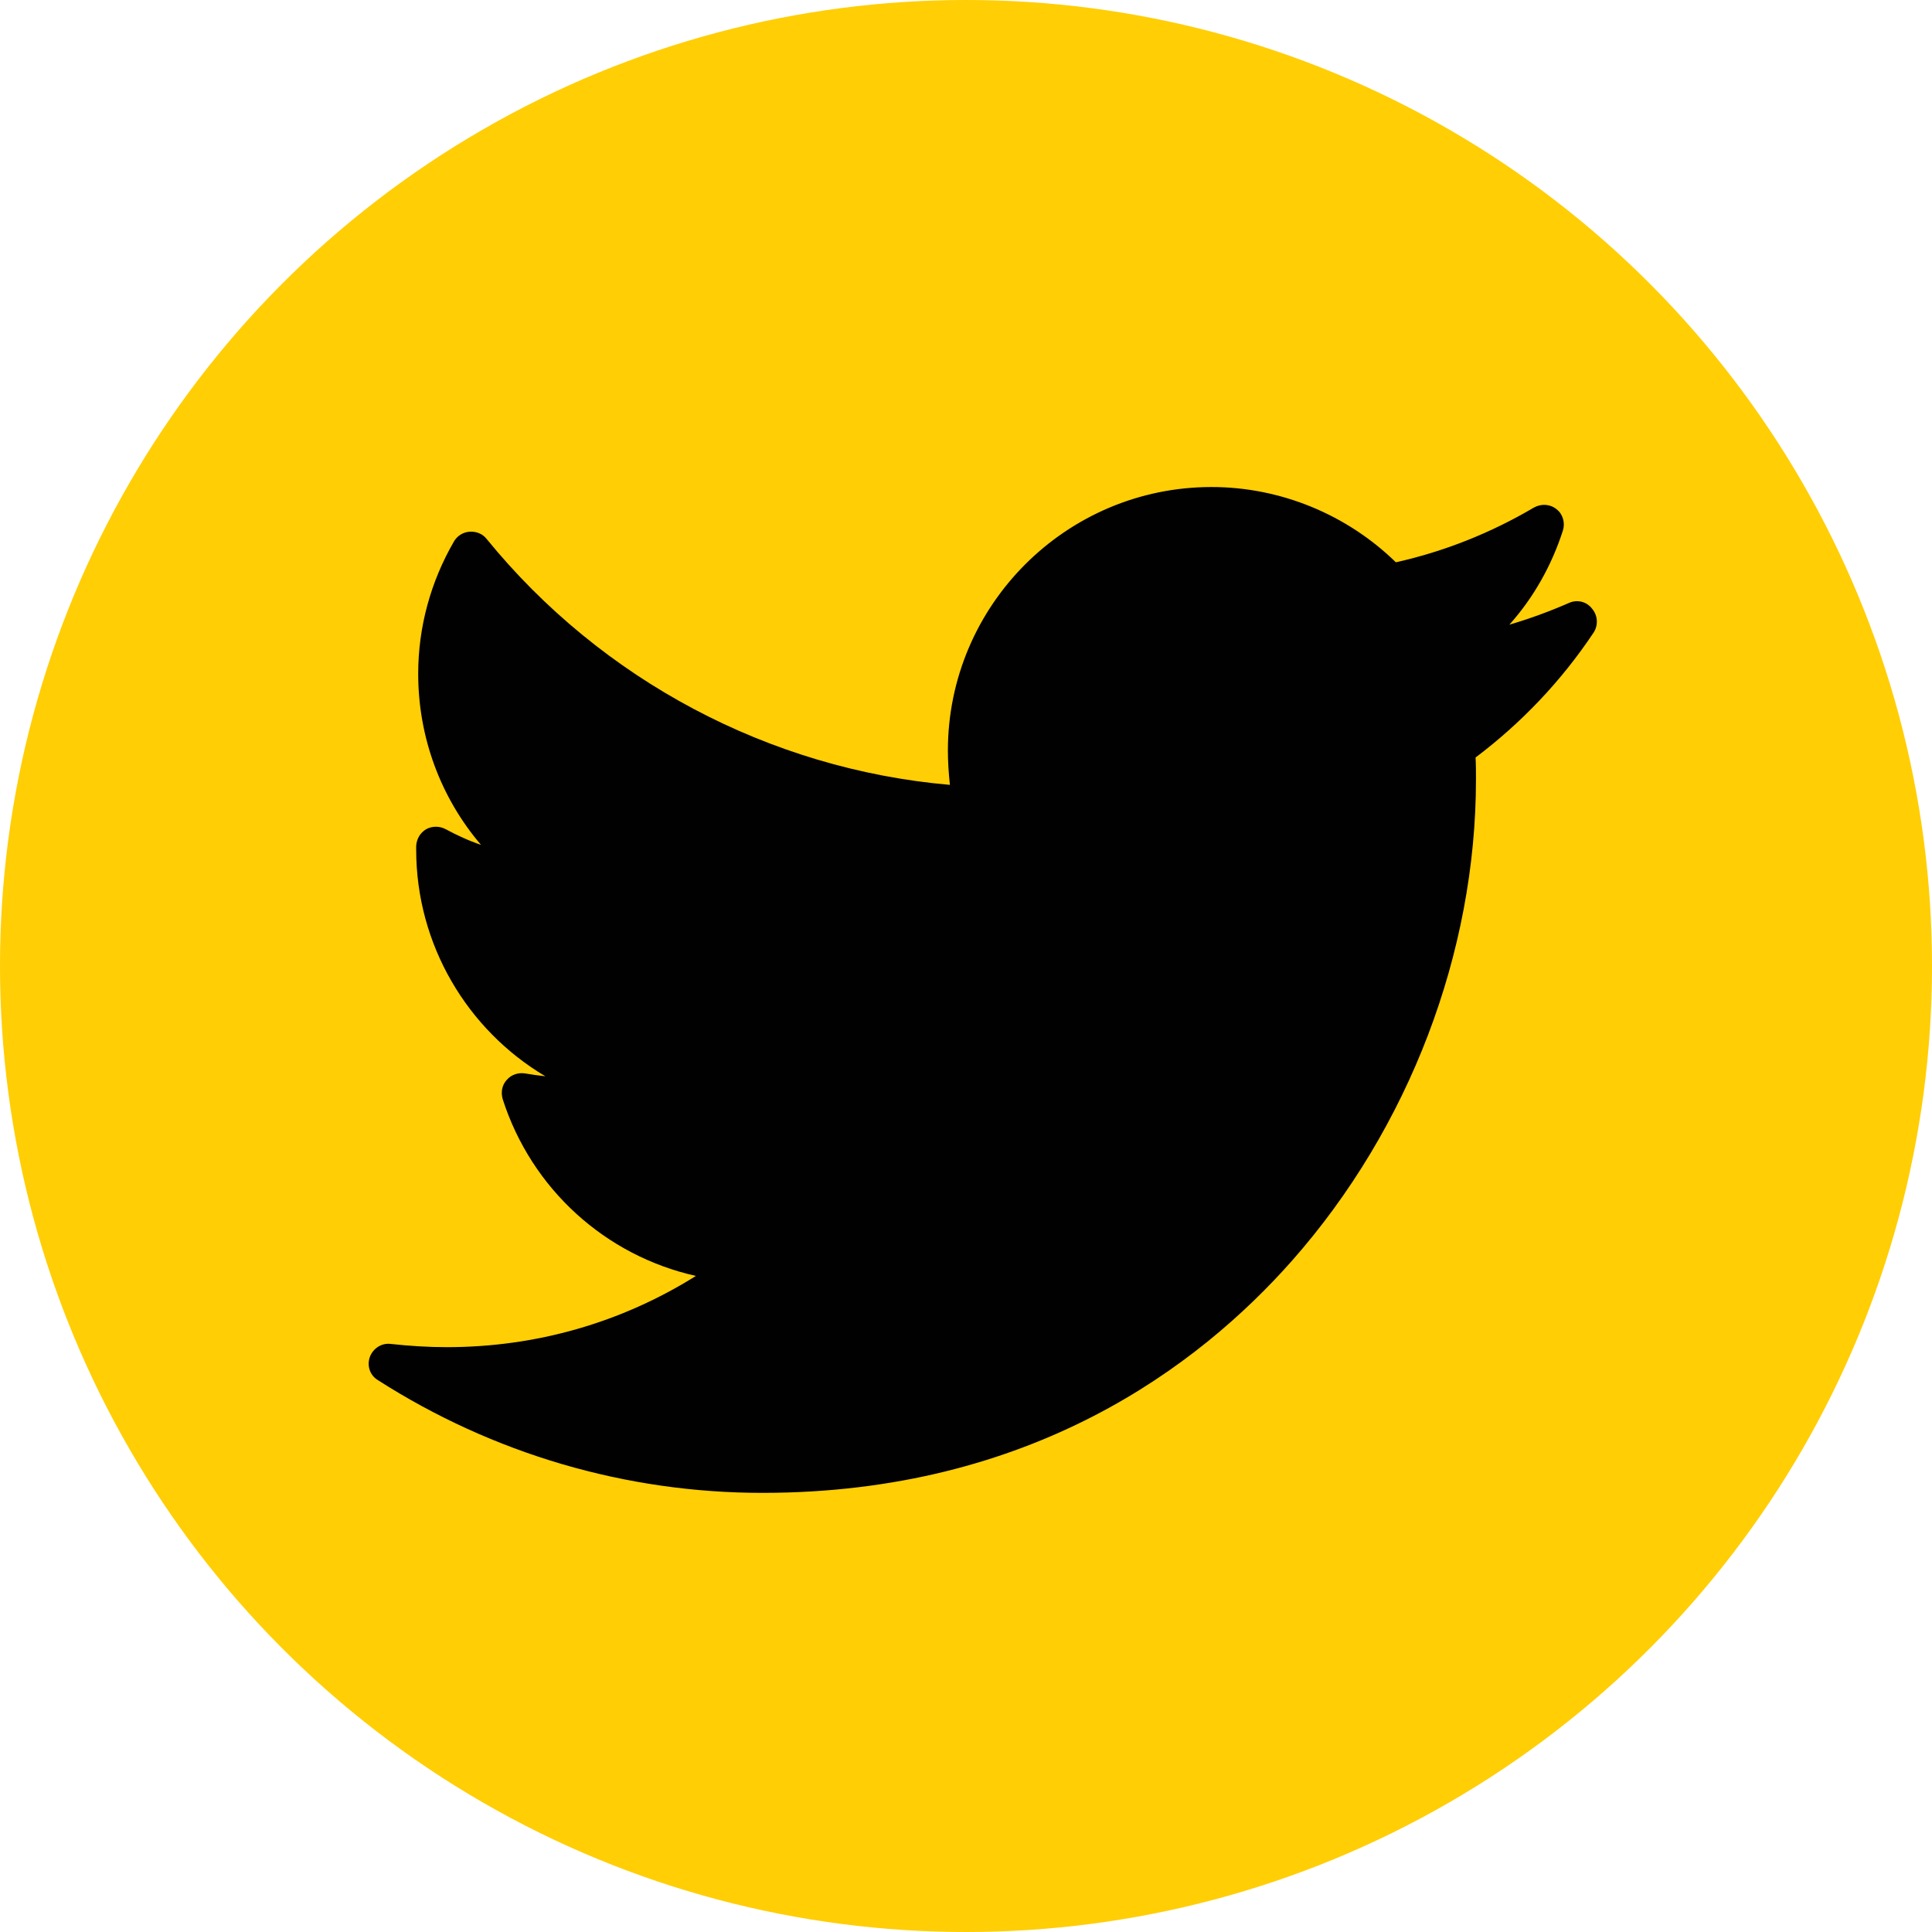
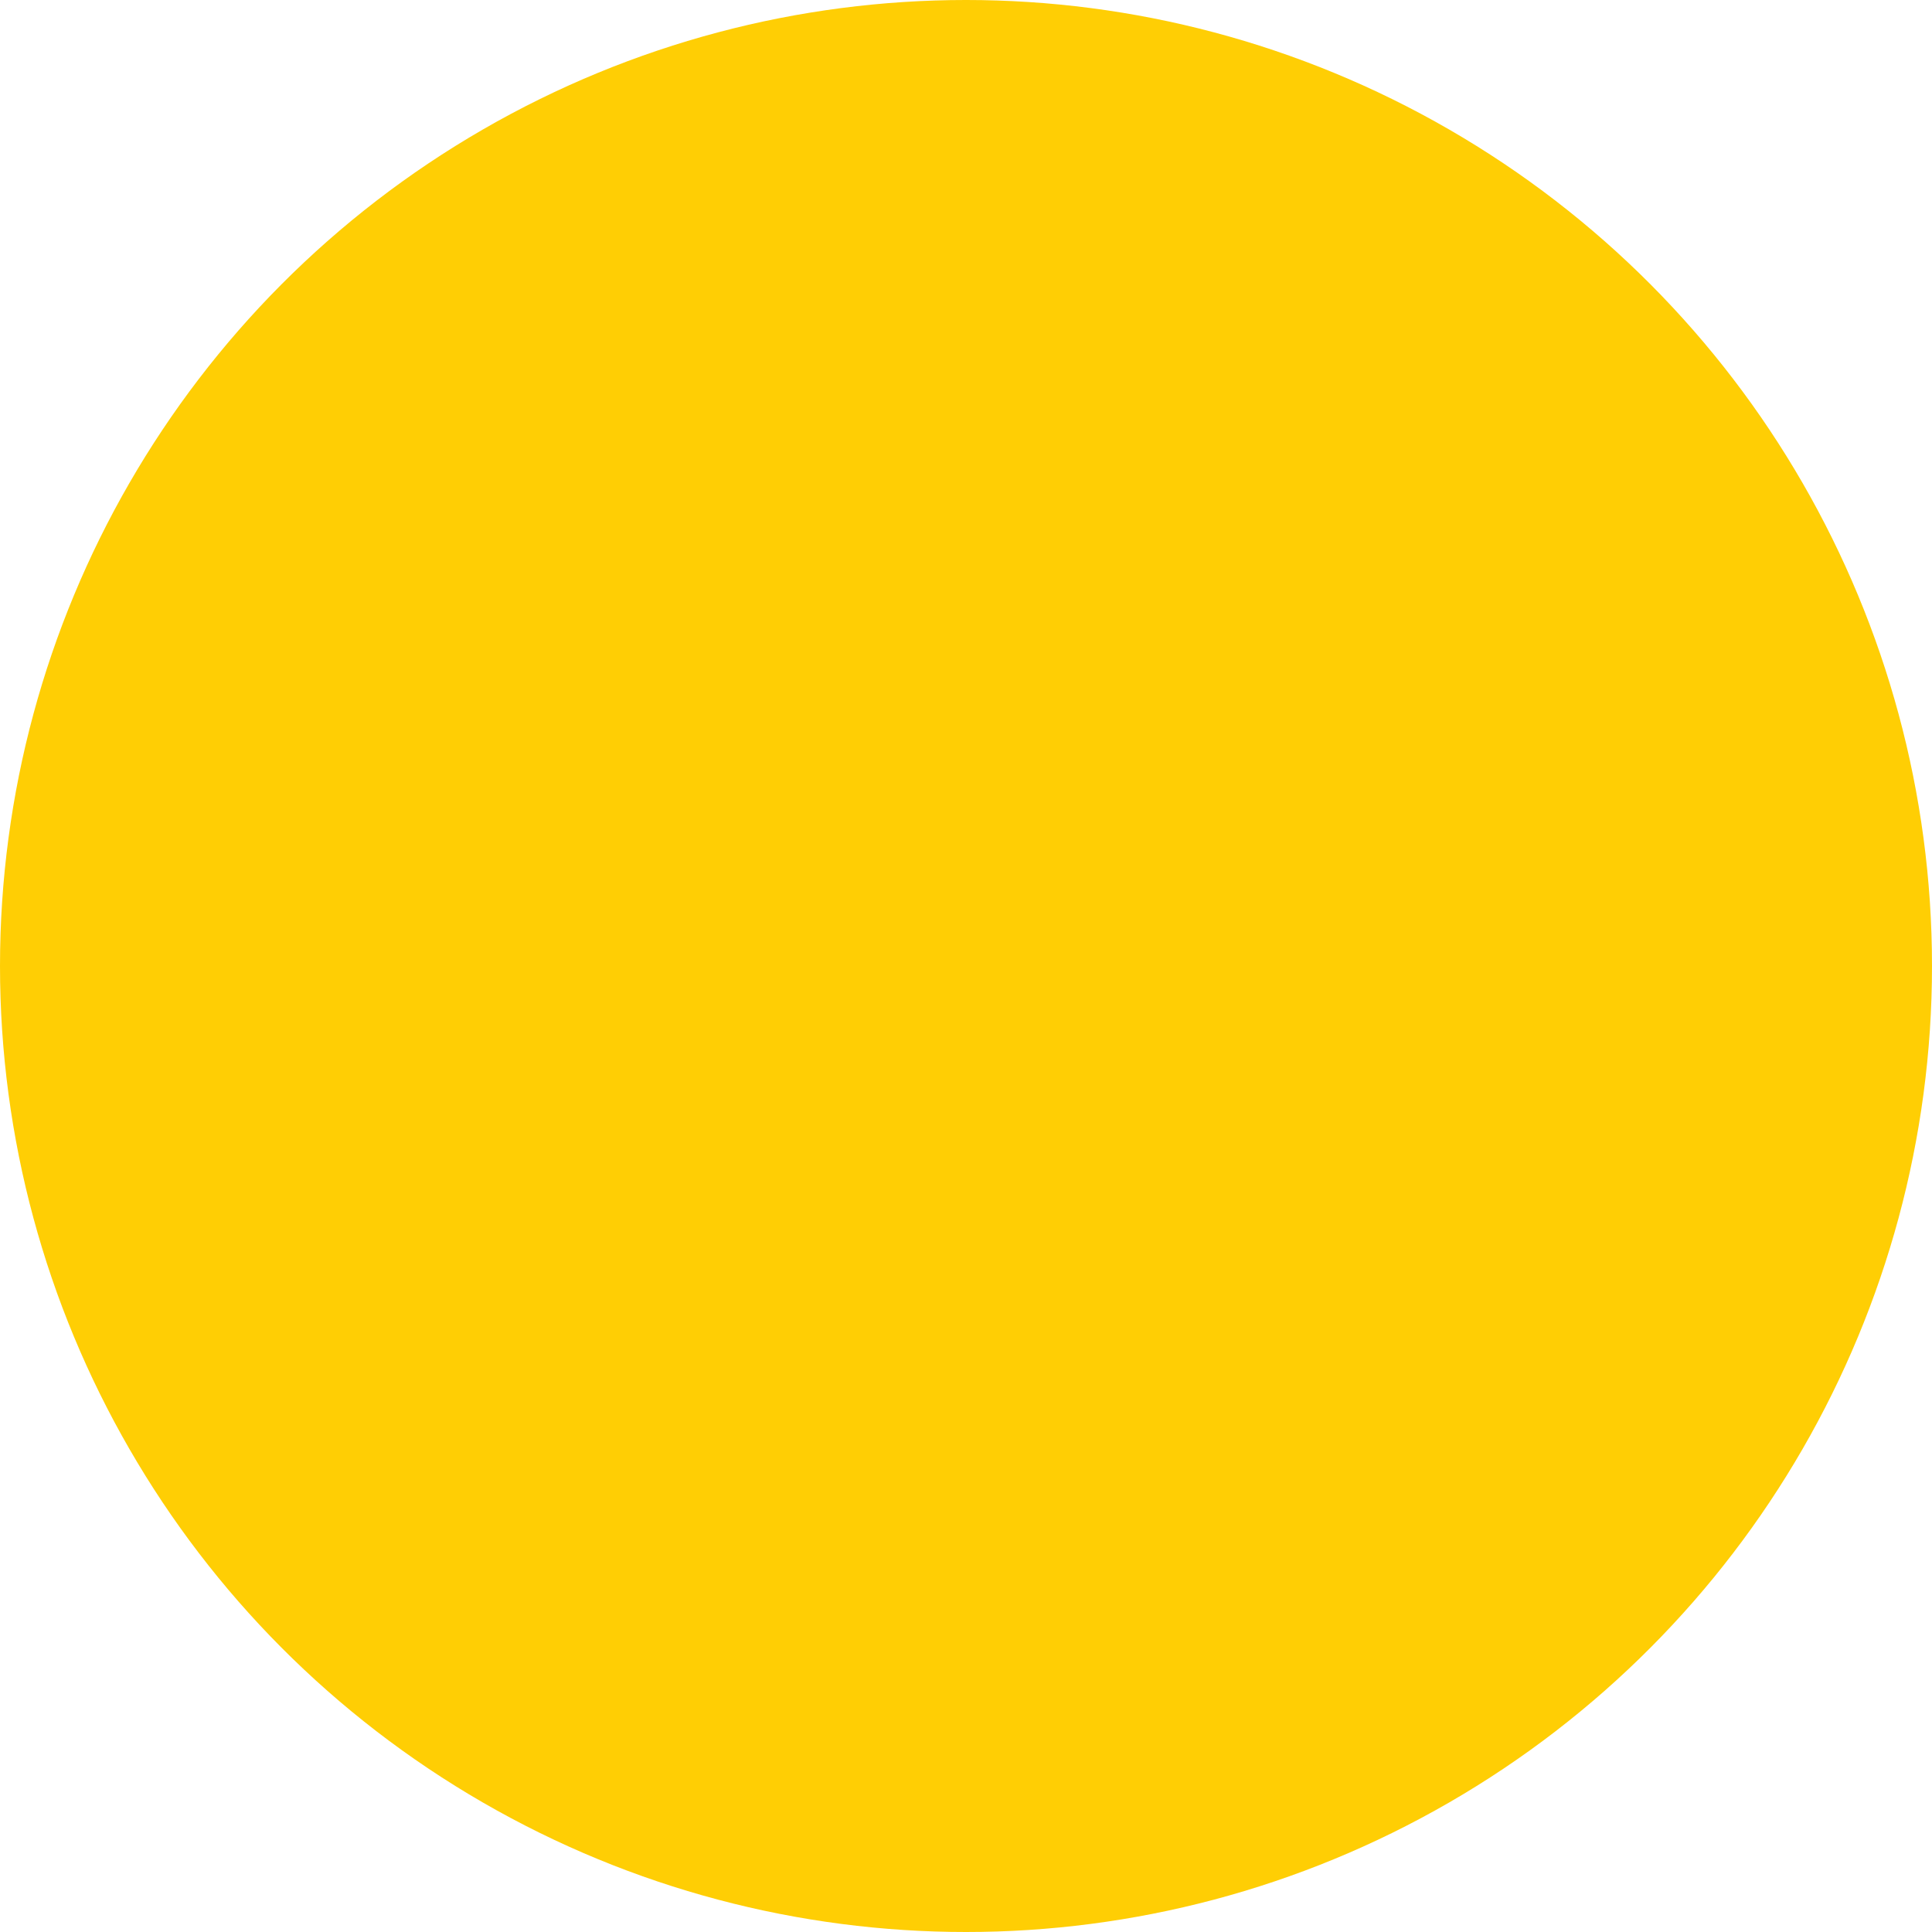
<svg xmlns="http://www.w3.org/2000/svg" version="1.1" id="Layer_1" x="0px" y="0px" width="48px" height="48px" viewBox="0 0 48 48" style="enable-background:new 0 0 48 48;" xml:space="preserve">
  <style type="text/css">
	.st0{fill:#FFCE04;}
	.st1{fill:#010101;}
</style>
  <g>
    <circle class="st0" cx="24" cy="24" r="24" />
  </g>
  <g id="XMLID_826_">
-     <path id="XMLID_827_" class="st1" d="M38.98,14.98c-0.48,0.21-0.97,0.39-1.48,0.54c0.6-0.67,1.05-1.47,1.33-2.34   c0.06-0.19,0-0.41-0.16-0.53c-0.16-0.13-0.38-0.14-0.56-0.04c-1.07,0.63-2.22,1.09-3.43,1.36c-1.22-1.19-2.87-1.87-4.58-1.87   c-3.61,0-6.55,2.94-6.55,6.55c0,0.28,0.02,0.57,0.05,0.85c-4.48-0.39-8.65-2.6-11.51-6.11c-0.1-0.13-0.26-0.19-0.42-0.18   c-0.16,0.01-0.31,0.1-0.39,0.24c-0.58,1-0.89,2.13-0.89,3.29c0,1.58,0.56,3.08,1.56,4.25c-0.3-0.1-0.6-0.24-0.88-0.39   c-0.15-0.08-0.33-0.08-0.48,0c-0.15,0.09-0.24,0.24-0.25,0.42c0,0.03,0,0.06,0,0.09c0,2.36,1.27,4.48,3.21,5.63   c-0.17-0.02-0.33-0.04-0.5-0.07c-0.17-0.03-0.35,0.03-0.46,0.16c-0.12,0.13-0.15,0.31-0.1,0.48c0.72,2.24,2.56,3.89,4.8,4.39   c-1.85,1.16-3.97,1.77-6.19,1.77c-0.46,0-0.93-0.03-1.39-0.08c-0.23-0.03-0.44,0.11-0.52,0.32c-0.08,0.22,0,0.46,0.2,0.58   c2.86,1.83,6.16,2.8,9.55,2.8c6.67,0,10.84-3.14,13.17-5.78c2.9-3.29,4.56-7.64,4.56-11.95c0-0.18,0-0.36-0.01-0.54   c1.14-0.86,2.13-1.9,2.93-3.1c0.12-0.18,0.11-0.42-0.03-0.59C39.42,14.94,39.18,14.89,38.98,14.98z" />
-   </g>
+     </g>
</svg>